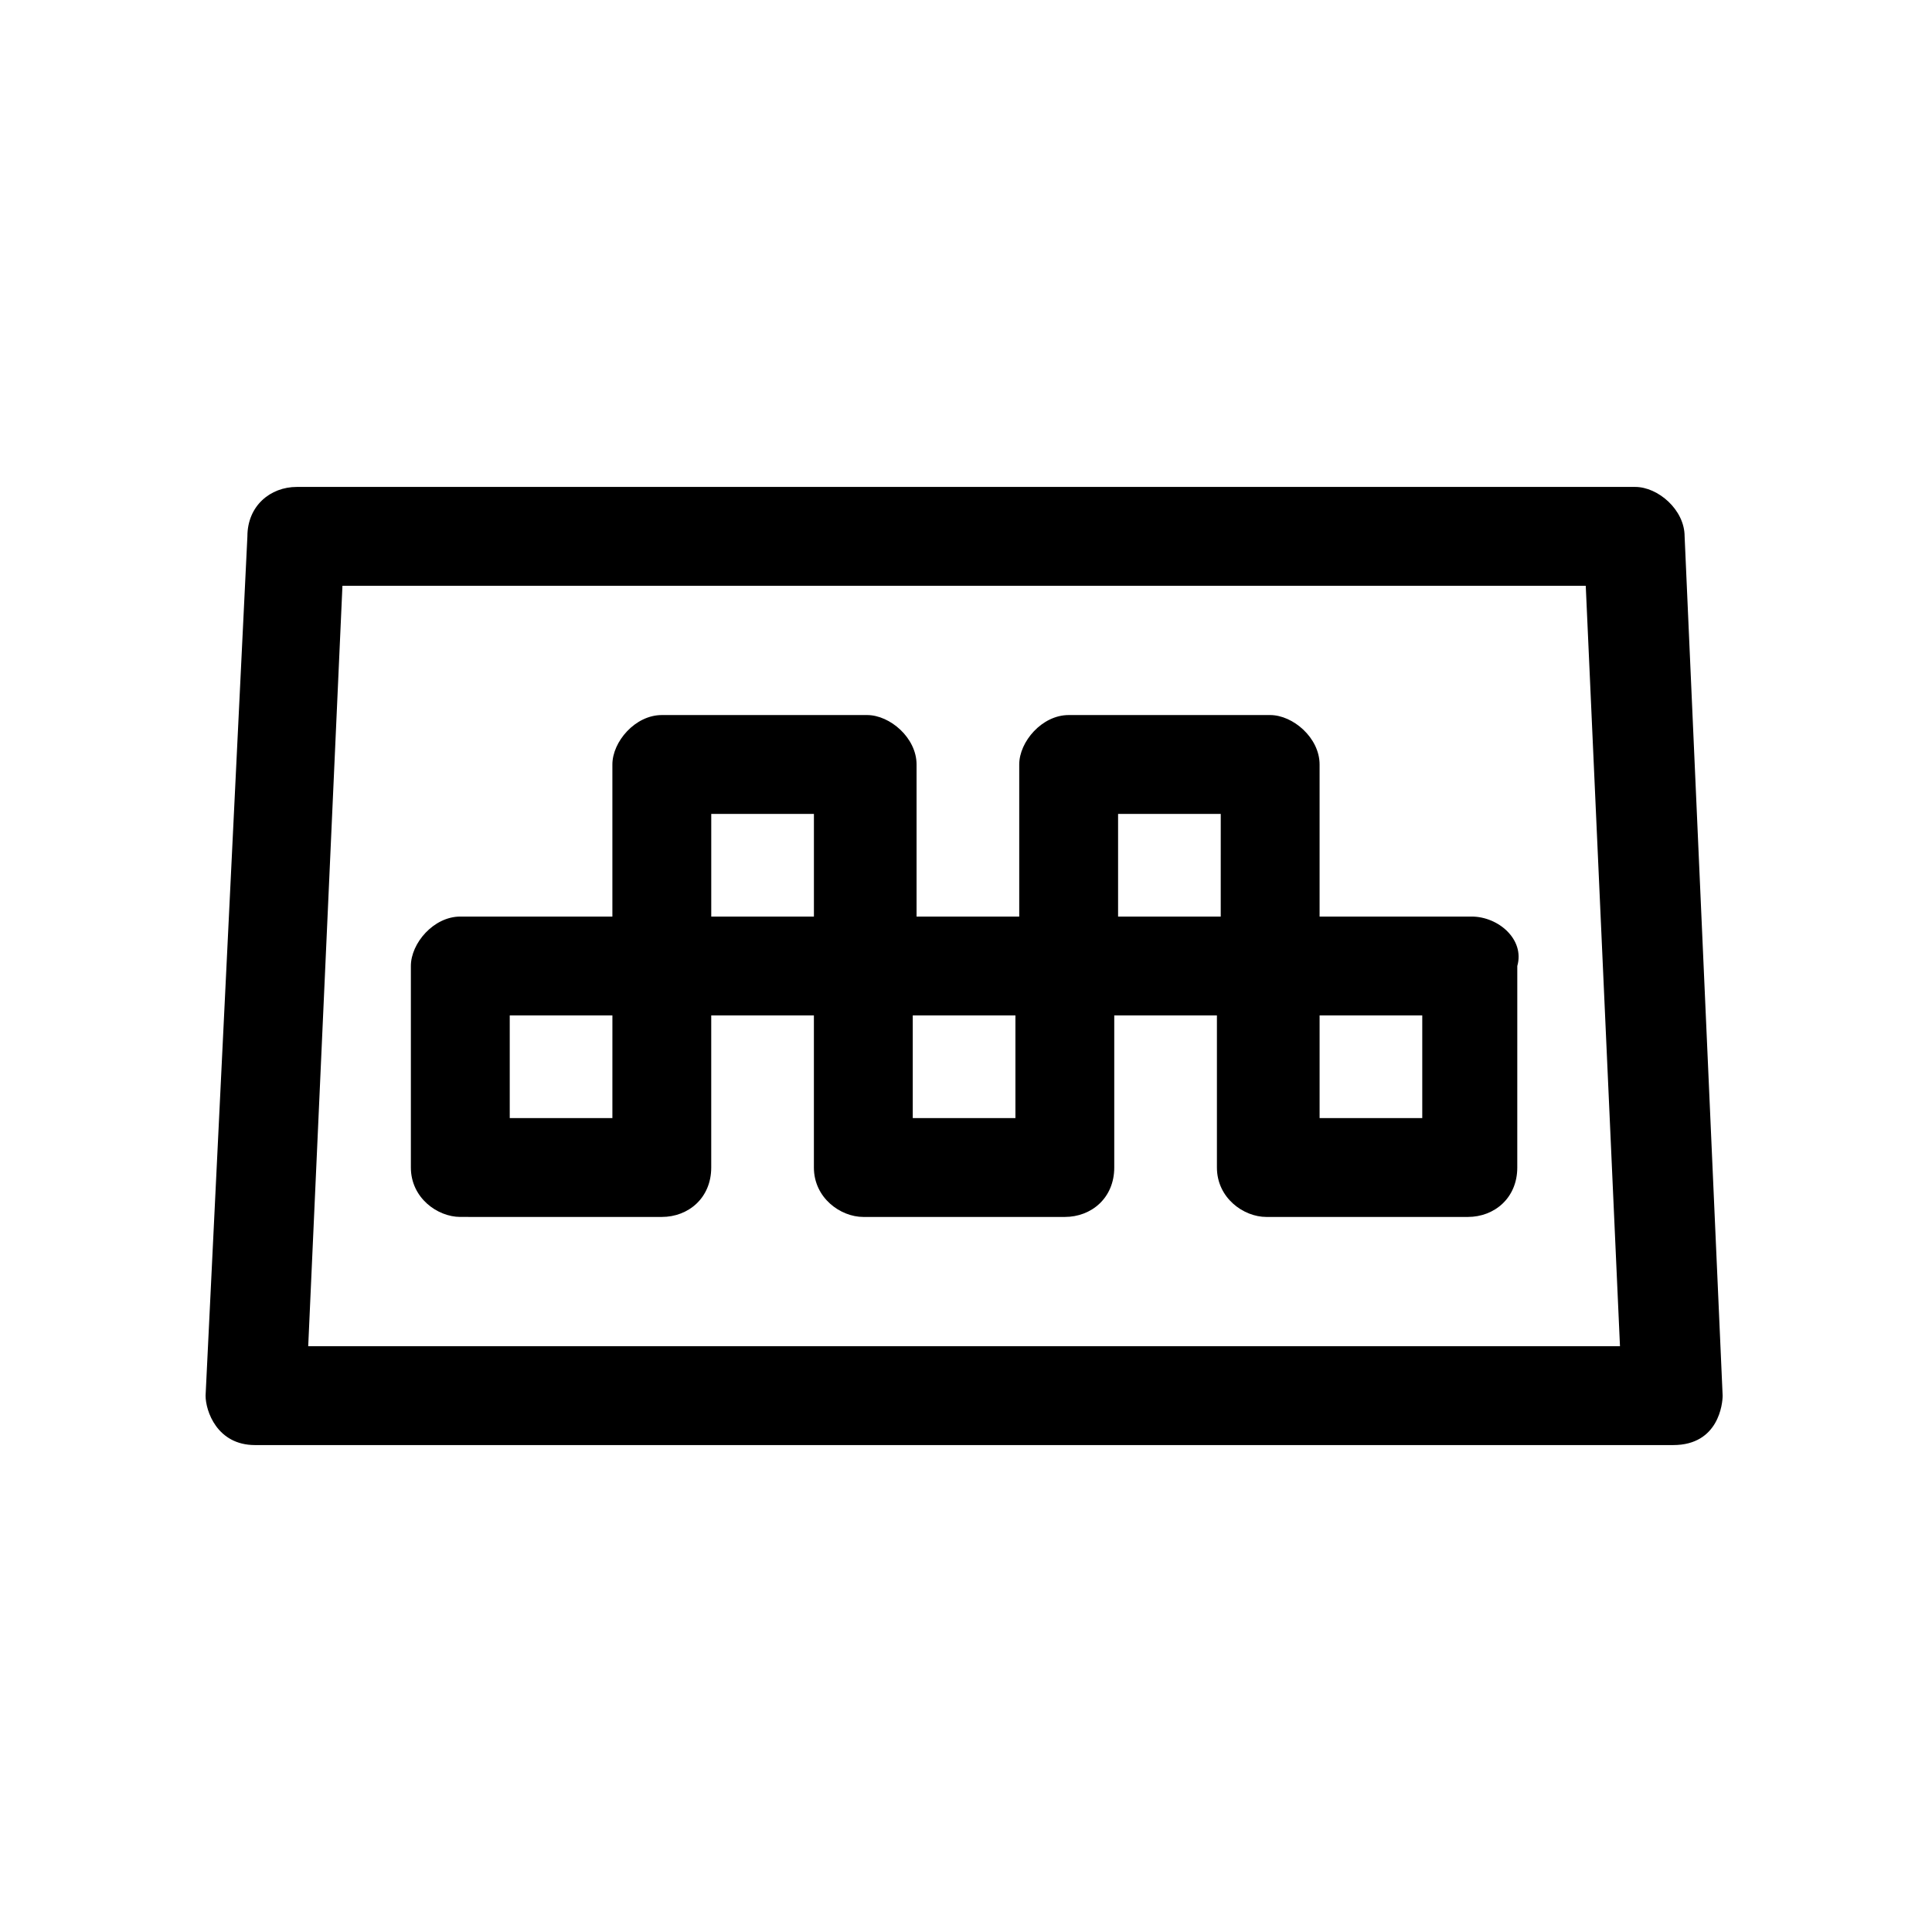
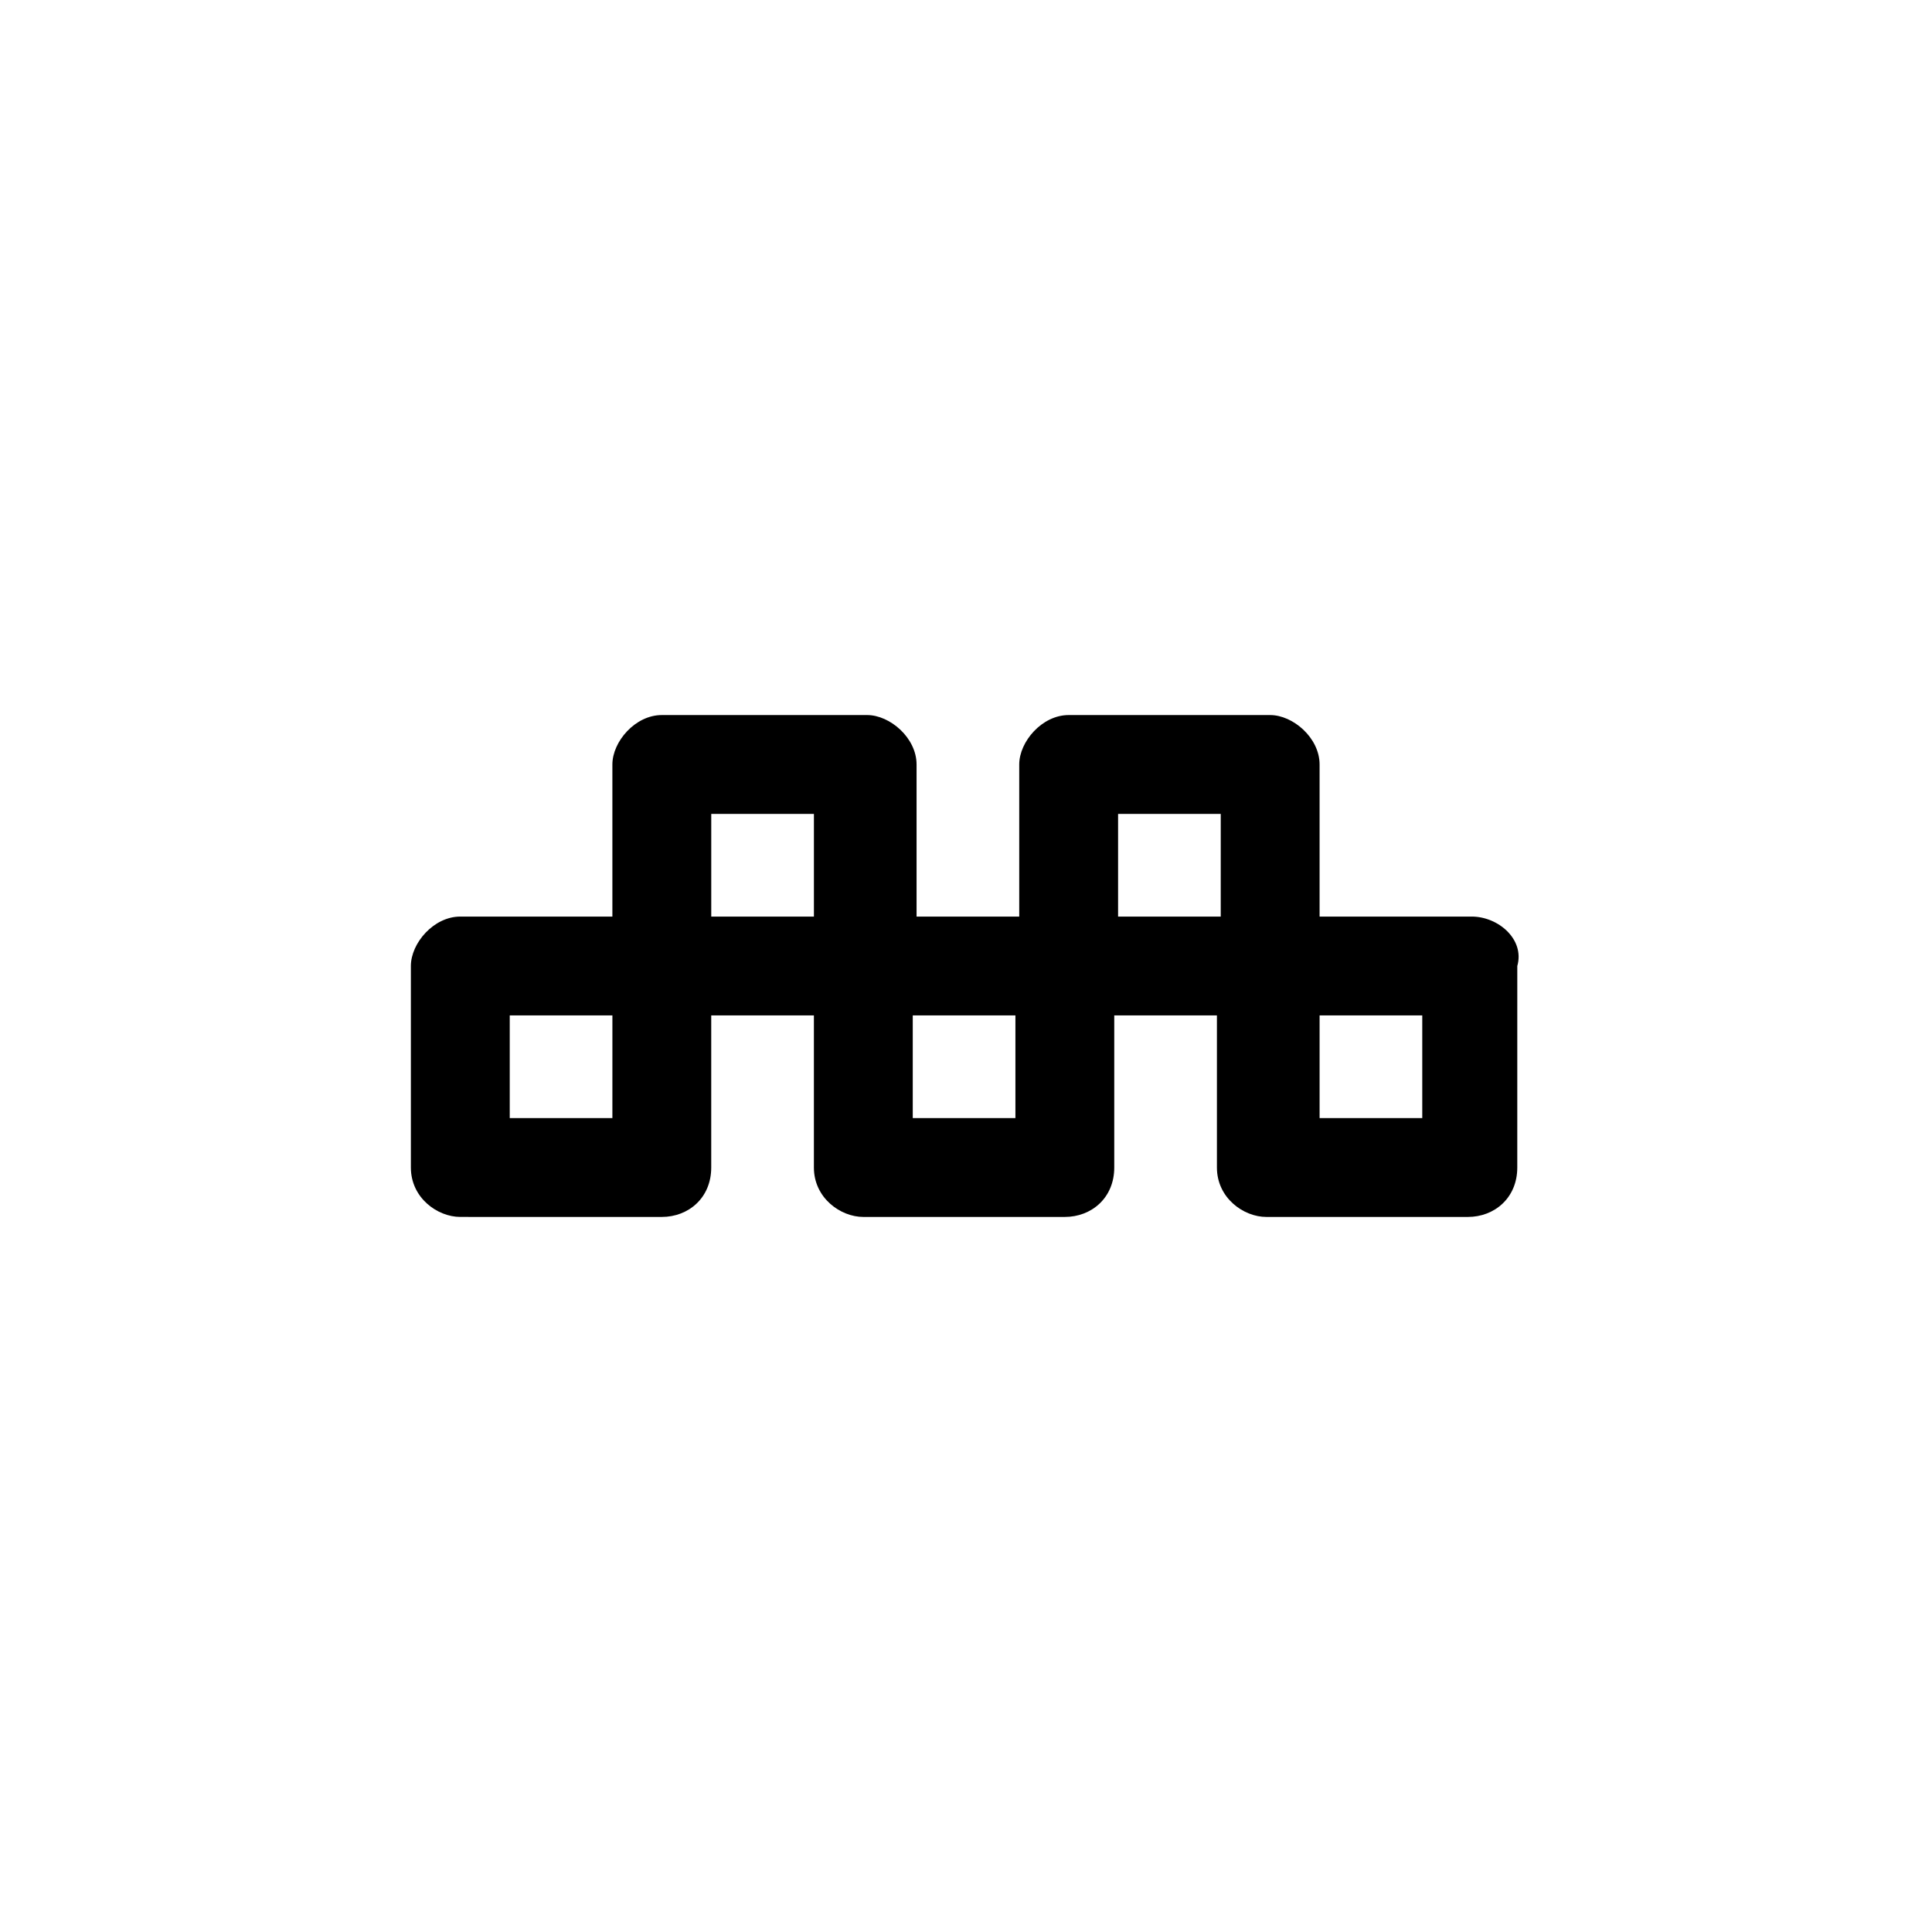
<svg xmlns="http://www.w3.org/2000/svg" fill="#000000" width="800px" height="800px" version="1.1" viewBox="144 144 512 512">
  <g>
-     <path d="m590.44 286.14c0-7.055-7.055-13.098-13.098-13.098h-354.68c-7.055 0-13.098 5.039-13.098 13.098l-11.082 227.72c0 4.031 3.023 13.098 13.098 13.098h375.84c12.09 0 13.098-11.082 13.098-13.098zm-364.76 214.62 9.07-201.52h329.49l9.07 201.52z" />
    <path d="m534.01 386.9h-40.305v-40.305c0-7.055-7.055-13.098-13.098-13.098h-53.402c-7.055 0-13.098 7.055-13.098 13.098v40.305h-27.207v-40.305c0-7.055-7.055-13.098-13.098-13.098h-54.414c-7.055 0-13.098 7.055-13.098 13.098v40.305h-40.305c-7.055 0-13.098 7.055-13.098 13.098v53.402c0 8.062 7.055 13.098 13.098 13.098l53.402 0.004c7.055 0 13.098-5.039 13.098-13.098v-40.305h27.207v40.305c0 8.062 7.055 13.098 13.098 13.098h53.402c7.055 0 13.098-5.039 13.098-13.098v-40.305h27.207v40.305c0 8.062 7.055 13.098 13.098 13.098h53.402c7.055 0 13.098-5.039 13.098-13.098l0.004-53.402c2.016-7.055-5.035-13.102-12.09-13.102zm-227.72 53.406h-27.203v-27.207h27.207zm26.199-53.406v-27.203h27.207v27.207zm80.609 53.406h-27.207v-27.207h27.207zm54.41-53.406h-27.203v-27.203h27.207zm53.406 53.406h-27.207v-27.207h27.207z" />
  </g>
</svg>